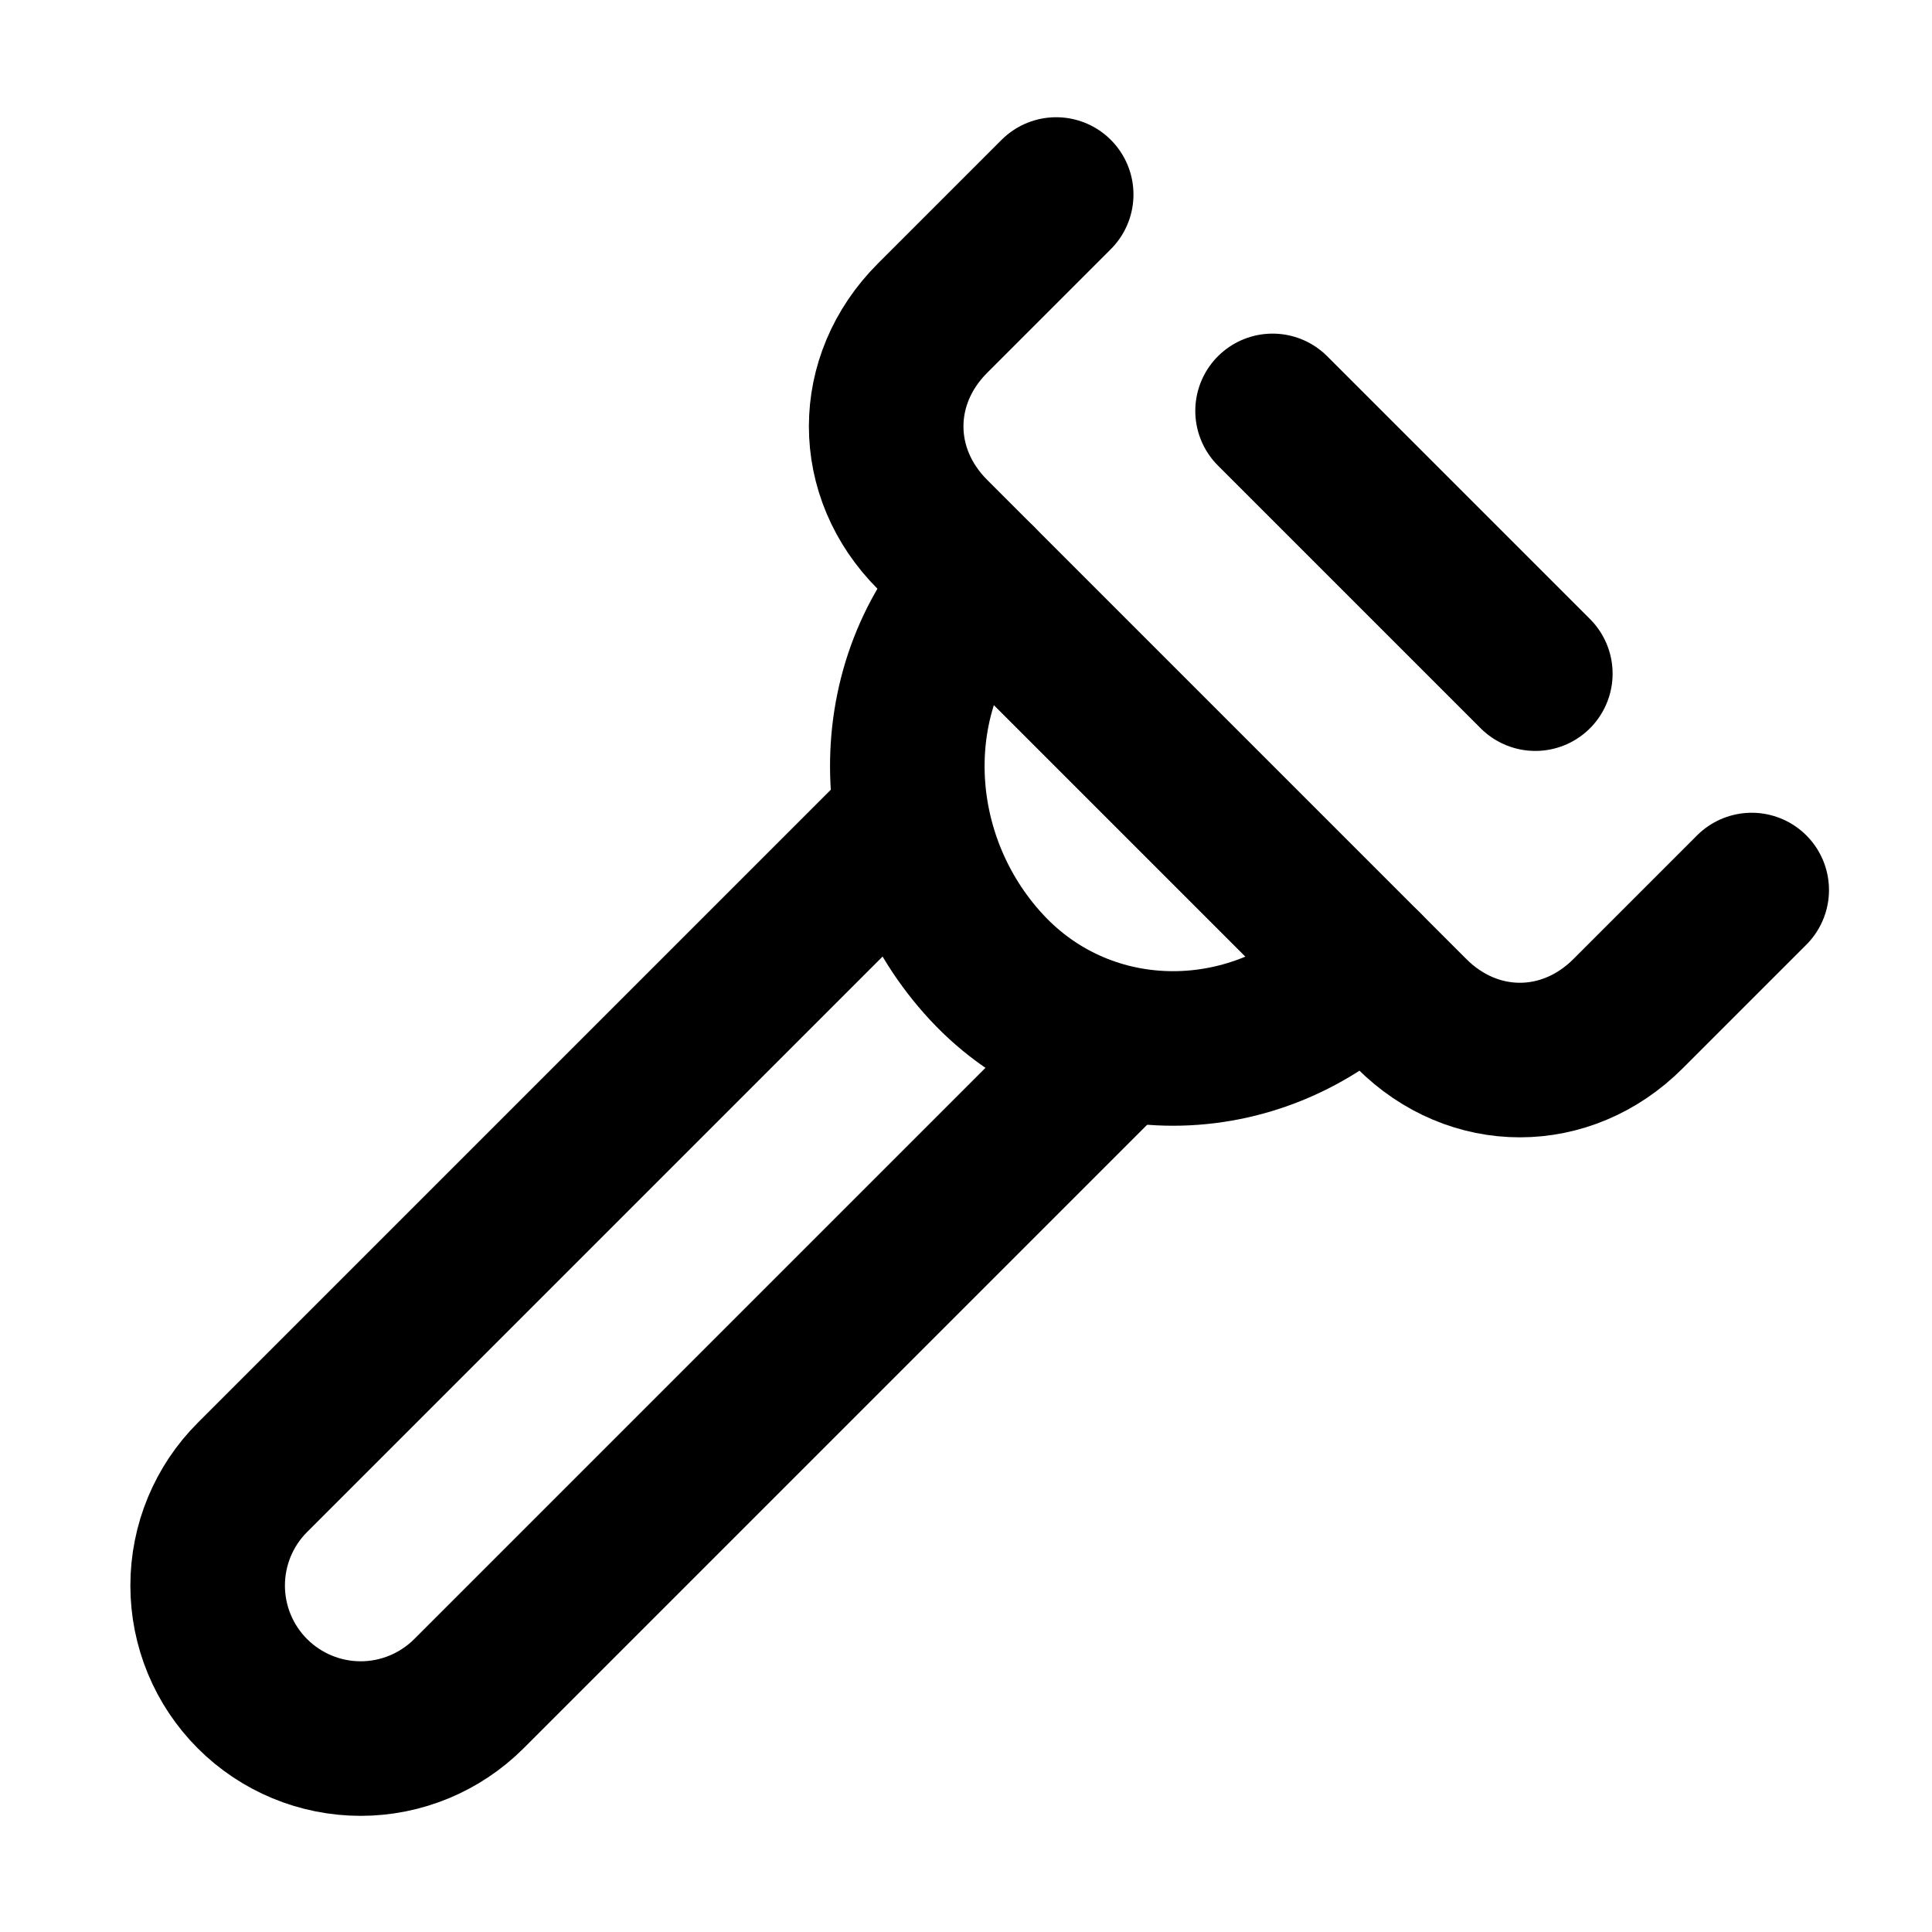
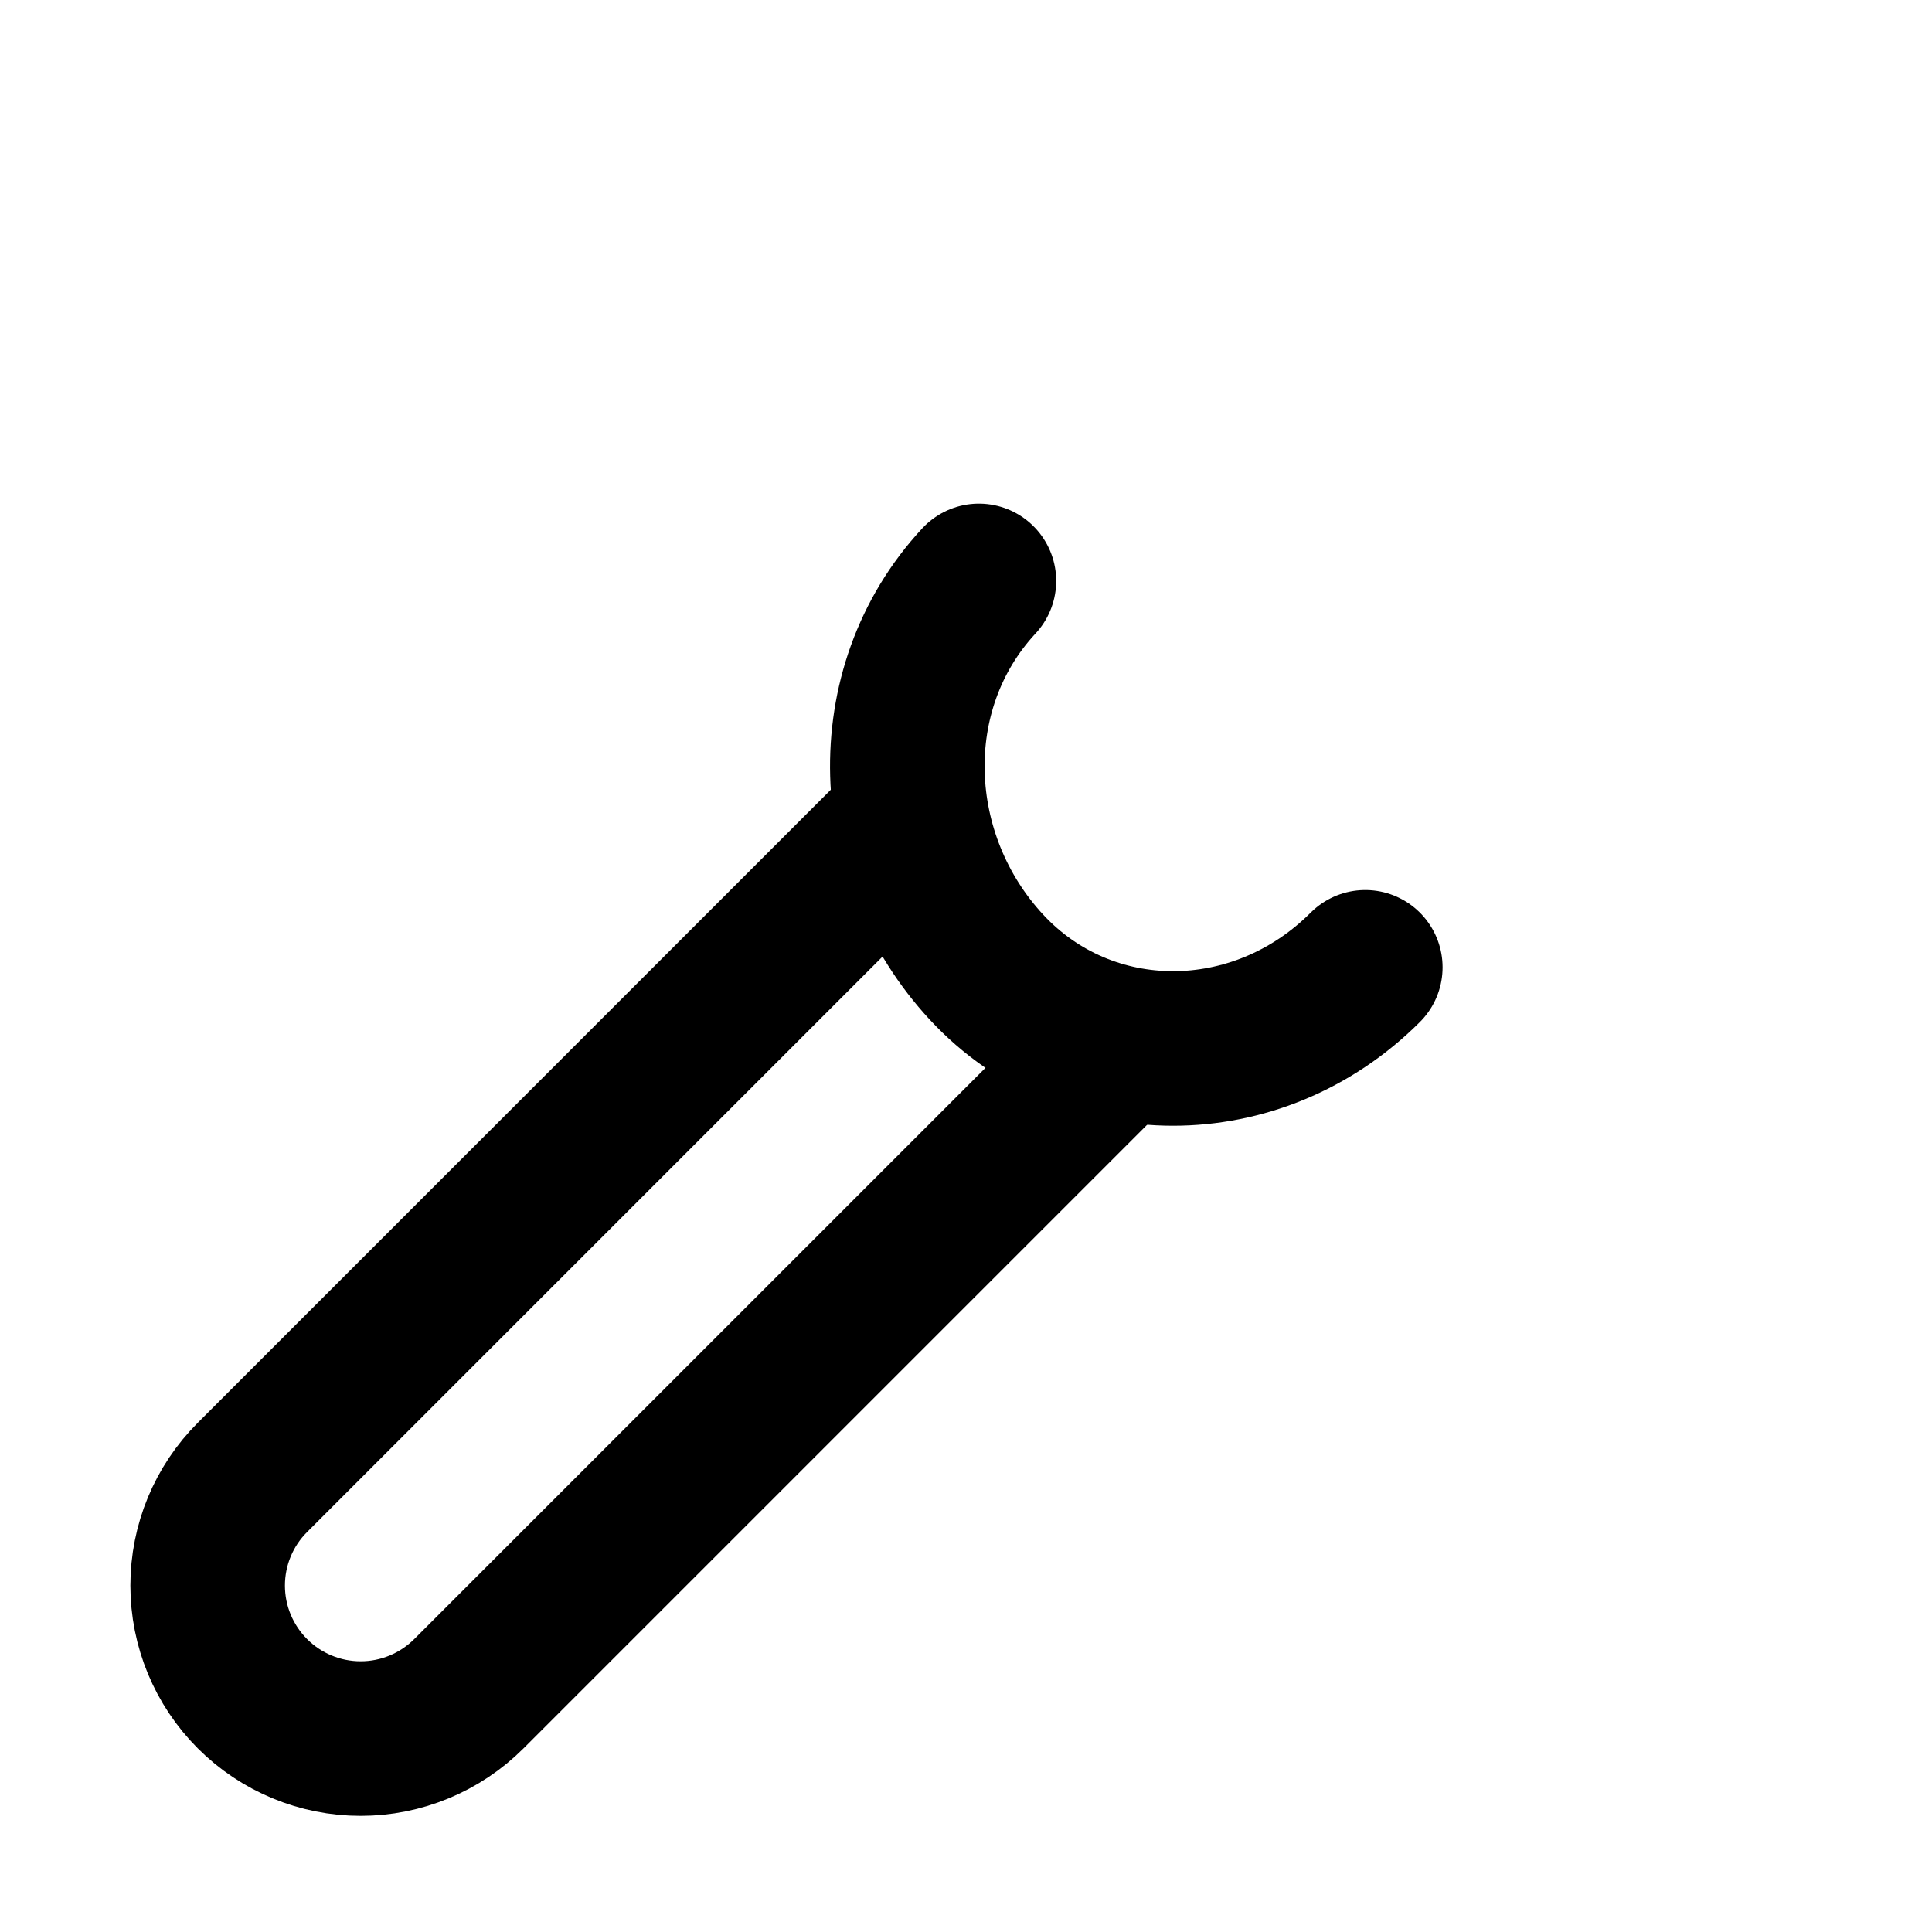
<svg xmlns="http://www.w3.org/2000/svg" width="25" height="25" viewBox="0 0 25 25" fill="none">
-   <path d="M22.667 11.517L21.067 13.117C20.267 13.917 19.067 13.917 18.267 13.117L12.067 6.917C11.267 6.117 11.267 4.917 12.067 4.117L13.667 2.517M16.467 5.317L19.867 8.717" stroke="black" stroke-width="2" stroke-linecap="round" stroke-linejoin="round" />
  <path d="M17.667 12.517C16.267 13.917 14.067 13.917 12.767 12.517C11.467 11.117 11.367 8.917 12.667 7.517" stroke="black" stroke-width="2" stroke-linecap="round" stroke-linejoin="round" />
  <path d="M11.767 10.617L3.267 19.117C2.895 19.488 2.687 19.992 2.687 20.517C2.687 21.042 2.895 21.545 3.267 21.917C3.638 22.288 4.142 22.497 4.667 22.497C5.192 22.497 5.695 22.288 6.067 21.917L14.467 13.517" stroke="black" stroke-width="2" stroke-linecap="round" stroke-linejoin="round" />
</svg>